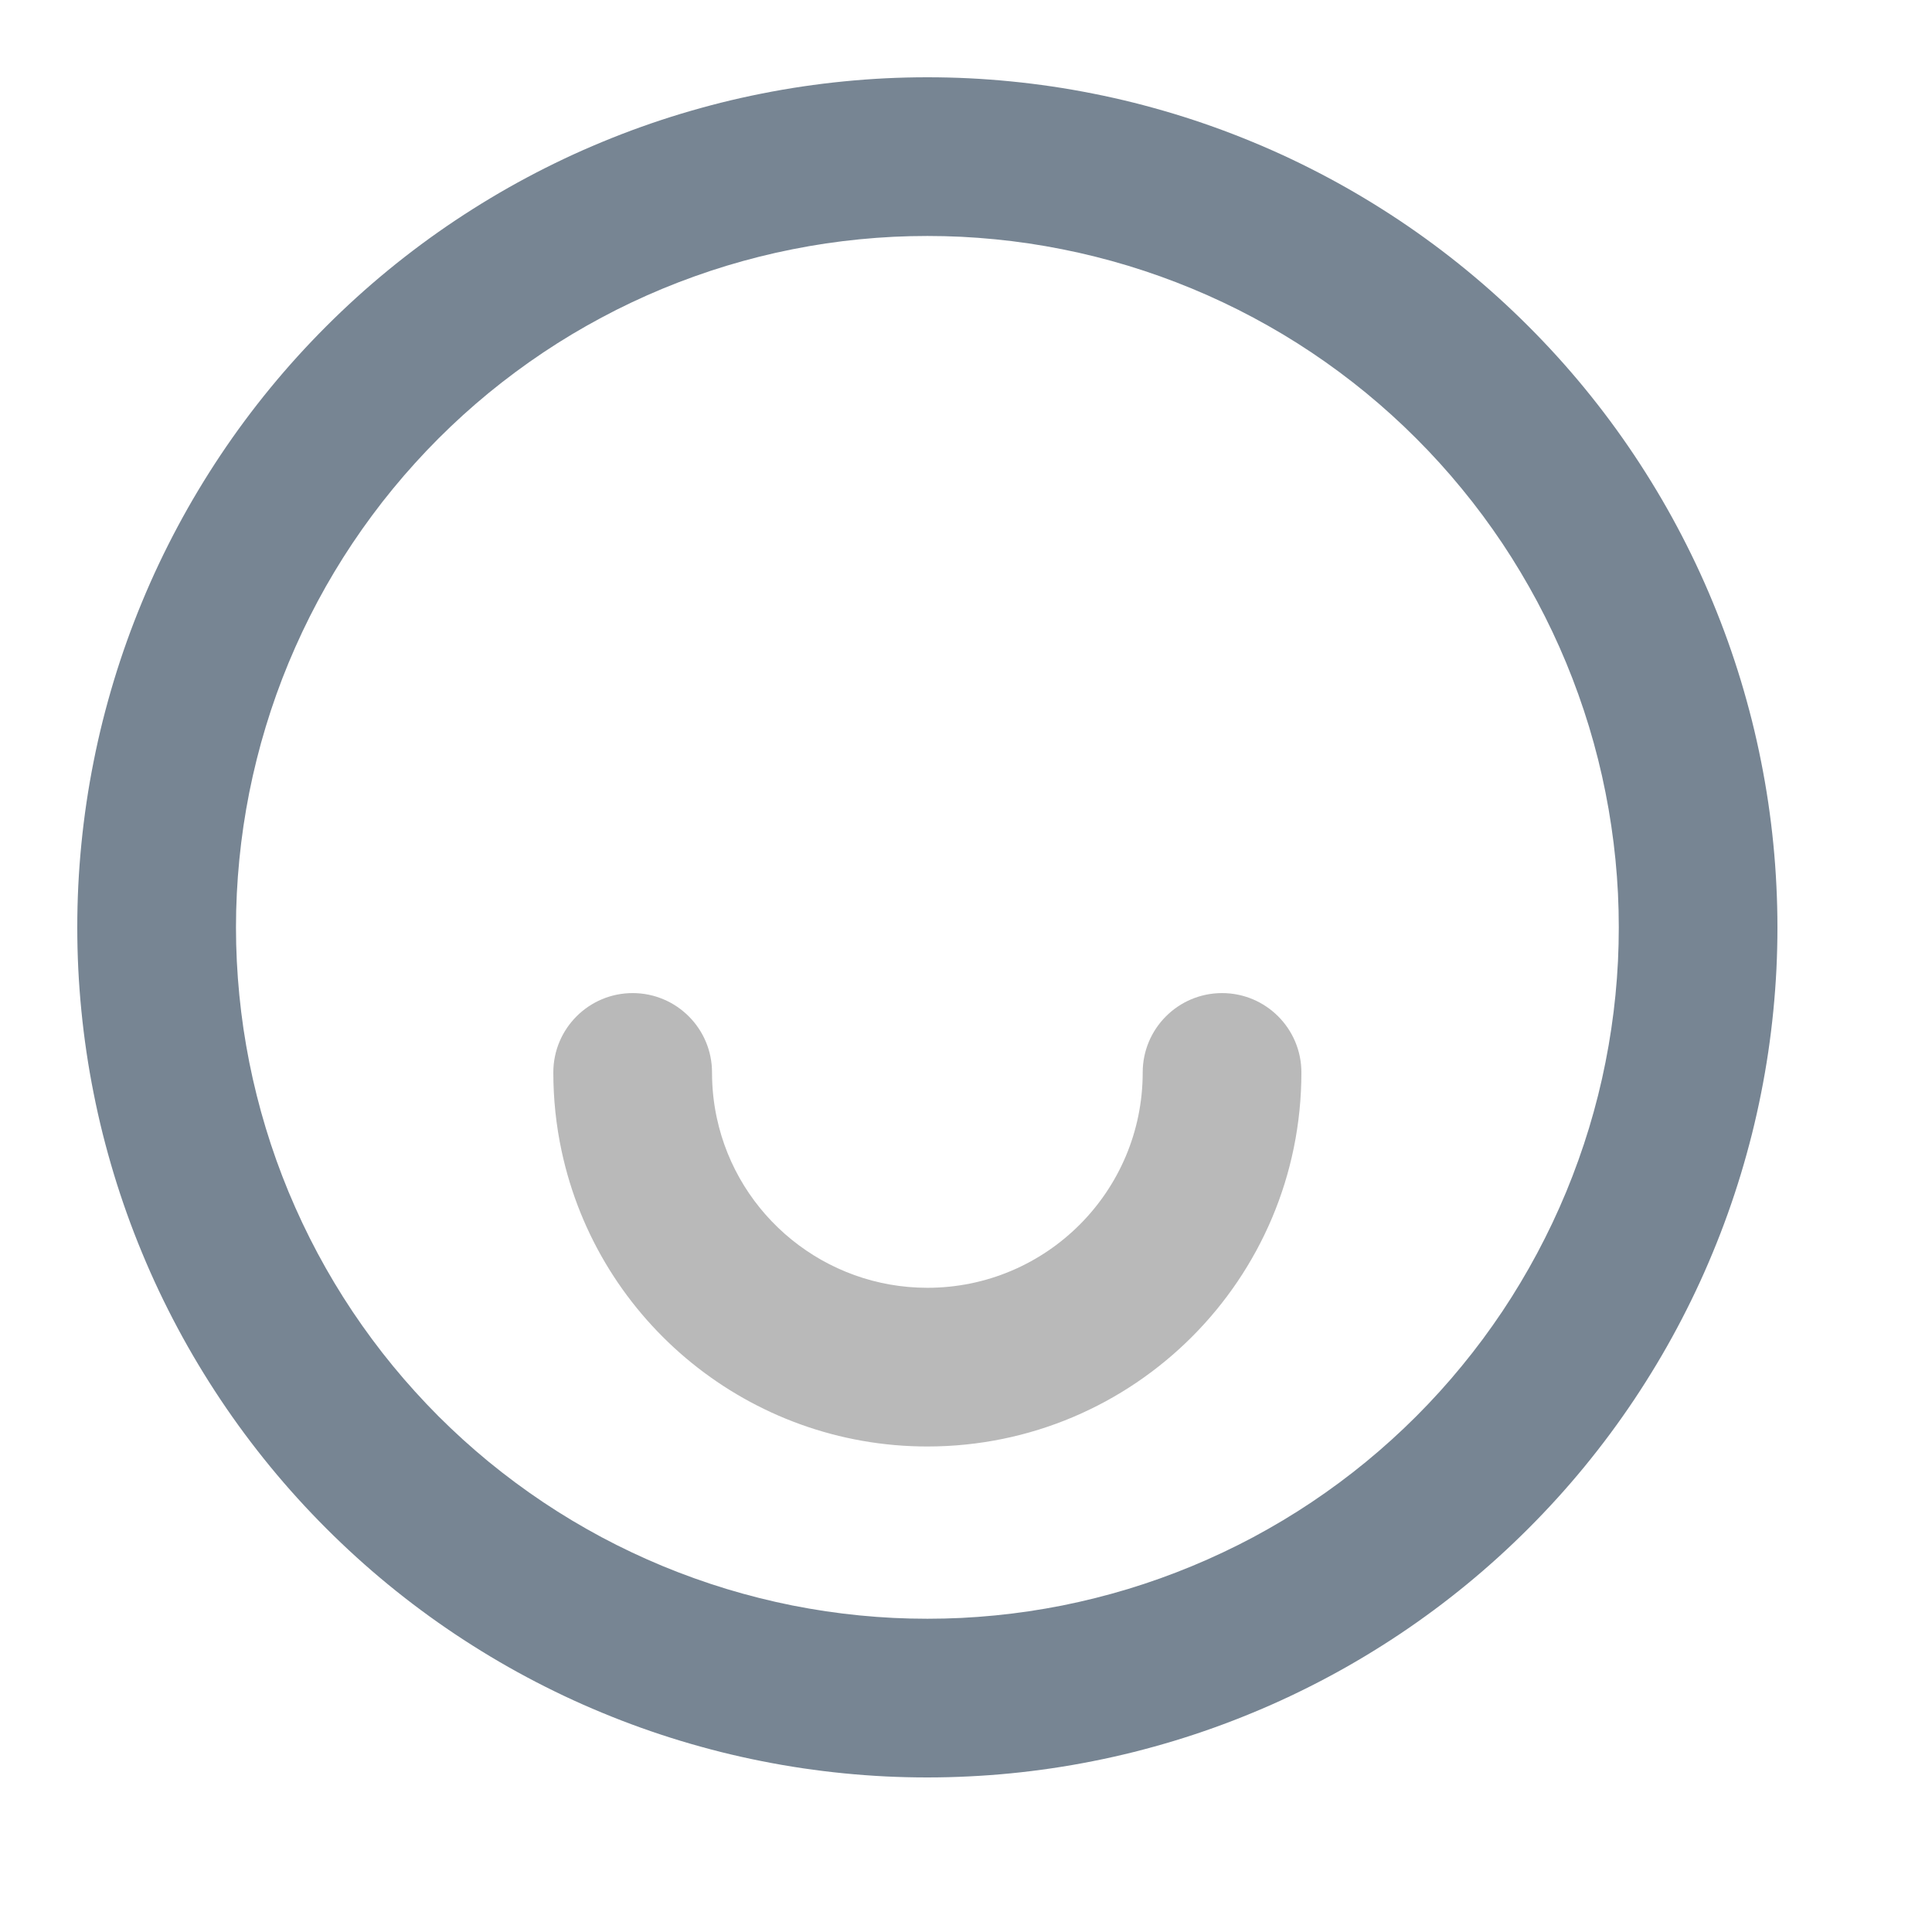
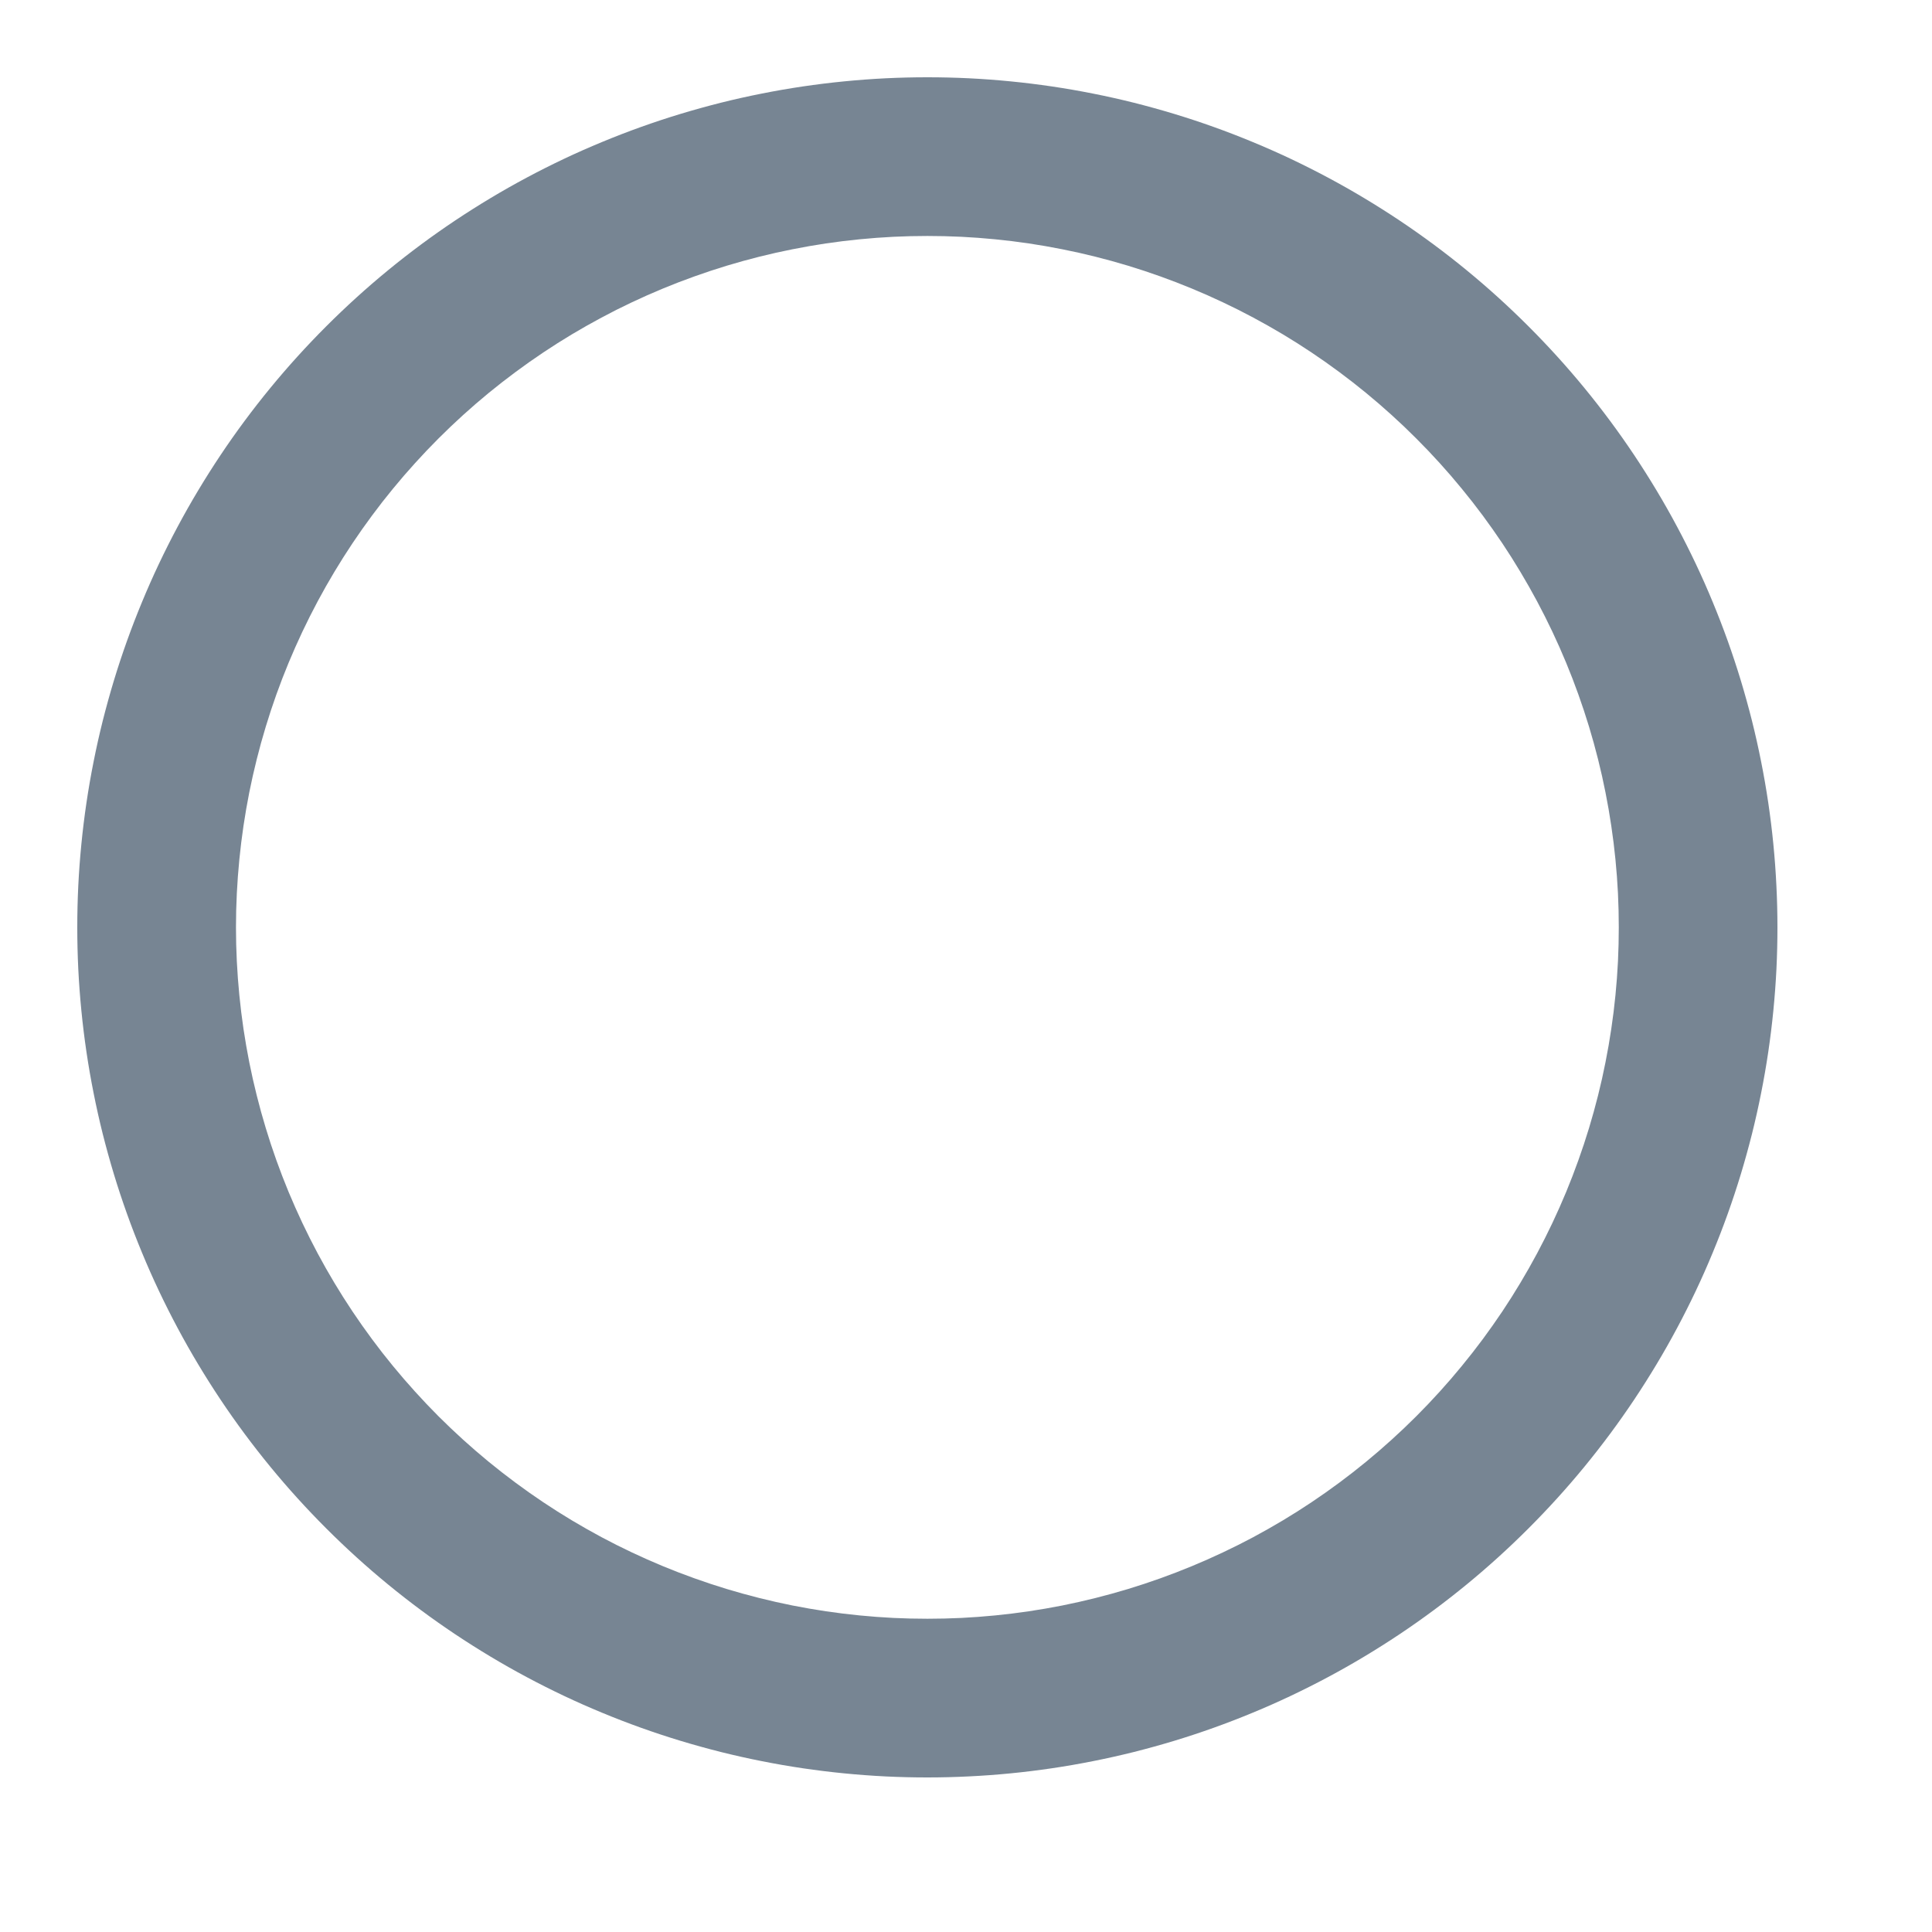
<svg xmlns="http://www.w3.org/2000/svg" fill="none" version="1.1" width="50" height="50" viewBox="0 0 50 50">
  <g>
    <g>
      <g>
        <path d="M24,46Q24.54,46,25.079,45.973Q25.619,45.947,26.156,45.894Q26.694,45.841,27.228,45.762Q27.762,45.683,28.292,45.577Q28.822,45.472,29.346,45.341Q29.869,45.209,30.386,45.053Q30.903,44.896,31.412,44.714Q31.92,44.532,32.419,44.325Q32.918,44.119,33.406,43.888Q33.894,43.657,34.371,43.402Q34.847,43.148,35.31,42.87Q35.773,42.592,36.223,42.292Q36.672,41.992,37.105,41.671Q37.539,41.349,37.957,41.006Q38.374,40.664,38.774,40.301Q39.174,39.938,39.556,39.556Q39.938,39.174,40.301,38.774Q40.664,38.374,41.006,37.957Q41.349,37.539,41.671,37.105Q41.992,36.672,42.292,36.223Q42.592,35.773,42.87,35.31Q43.148,34.847,43.402,34.371Q43.657,33.894,43.888,33.406Q44.119,32.918,44.325,32.419Q44.532,31.92,44.714,31.412Q44.896,30.903,45.053,30.386Q45.209,29.869,45.341,29.346Q45.472,28.822,45.577,28.292Q45.683,27.762,45.762,27.228Q45.841,26.694,45.894,26.156Q45.947,25.619,45.974,25.079Q46,24.54,46,24Q46,23.46,45.973,22.921Q45.947,22.381,45.894,21.844Q45.841,21.306,45.762,20.772Q45.683,20.238,45.577,19.708Q45.472,19.178,45.341,18.654Q45.209,18.131,45.053,17.614Q44.896,17.097,44.714,16.588Q44.532,16.08,44.325,15.581Q44.119,15.082,43.888,14.594Q43.657,14.106,43.402,13.629Q43.148,13.153,42.87,12.69Q42.592,12.227,42.292,11.777Q41.992,11.328,41.671,10.895Q41.349,10.461,41.006,10.043Q40.664,9.626,40.301,9.226Q39.938,8.826,39.556,8.444Q39.174,8.062,38.774,7.699Q38.374,7.336,37.957,6.994Q37.539,6.651,37.105,6.329Q36.672,6.008,36.223,5.708Q35.773,5.408,35.31,5.13Q34.847,4.852,34.371,4.598Q33.894,4.343,33.406,4.112Q32.918,3.881,32.419,3.675Q31.92,3.468,31.412,3.286Q30.903,3.104,30.386,2.947Q29.869,2.791,29.346,2.659Q28.822,2.528,28.292,2.423Q27.762,2.317,27.228,2.238Q26.694,2.159,26.156,2.106Q25.619,2.053,25.079,2.026Q24.54,2,24,2Q23.46,2,22.921,2.026Q22.381,2.053,21.844,2.106Q21.306,2.159,20.772,2.238Q20.238,2.317,19.708,2.423Q19.178,2.528,18.654,2.659Q18.131,2.791,17.614,2.947Q17.097,3.104,16.588,3.286Q16.08,3.468,15.581,3.675Q15.082,3.881,14.594,4.112Q14.106,4.343,13.629,4.598Q13.153,4.852,12.69,5.13Q12.227,5.408,11.777,5.708Q11.328,6.008,10.895,6.329Q10.461,6.651,10.043,6.994Q9.626,7.336,9.226,7.699Q8.826,8.062,8.444,8.444Q8.062,8.826,7.699,9.226Q7.336,9.626,6.994,10.043Q6.651,10.461,6.329,10.895Q6.008,11.328,5.708,11.777Q5.408,12.227,5.13,12.69Q4.852,13.153,4.598,13.629Q4.343,14.106,4.112,14.594Q3.881,15.082,3.675,15.581Q3.468,16.08,3.286,16.588Q3.104,17.097,2.947,17.614Q2.791,18.131,2.659,18.654Q2.528,19.178,2.423,19.708Q2.317,20.238,2.238,20.772Q2.159,21.306,2.106,21.844Q2.053,22.381,2.026,22.921Q2,23.46,2,24Q2,24.54,2.026,25.079Q2.053,25.619,2.106,26.156Q2.159,26.694,2.238,27.228Q2.317,27.762,2.423,28.292Q2.528,28.822,2.659,29.346Q2.791,29.869,2.947,30.386Q3.104,30.903,3.286,31.412Q3.468,31.92,3.675,32.419Q3.881,32.918,4.112,33.406Q4.343,33.894,4.598,34.371Q4.852,34.847,5.13,35.31Q5.408,35.773,5.708,36.223Q6.008,36.672,6.329,37.105Q6.651,37.539,6.994,37.957Q7.336,38.374,7.699,38.774Q8.062,39.174,8.444,39.556Q8.826,39.938,9.226,40.301Q9.626,40.664,10.043,41.006Q10.461,41.349,10.895,41.671Q11.328,41.992,11.777,42.292Q12.227,42.592,12.69,42.87Q13.153,43.148,13.629,43.402Q14.106,43.657,14.594,43.888Q15.082,44.119,15.581,44.325Q16.08,44.532,16.588,44.714Q17.097,44.896,17.614,45.053Q18.131,45.209,18.654,45.341Q19.178,45.472,19.708,45.577Q20.238,45.683,20.772,45.762Q21.306,45.841,21.844,45.894Q22.381,45.947,22.921,45.974Q23.46,46,24,46ZM24.001,41.893Q24.44,41.893,24.879,41.872Q25.317,41.85,25.755,41.807Q26.192,41.764,26.626,41.7Q27.061,41.635,27.492,41.55Q27.922,41.464,28.348,41.357Q28.775,41.25,29.195,41.123Q29.615,40.995,30.029,40.847Q30.442,40.699,30.848,40.531Q31.254,40.363,31.651,40.175Q32.048,39.988,32.436,39.781Q32.823,39.573,33.2,39.348Q33.577,39.122,33.942,38.878Q34.307,38.634,34.66,38.372Q35.013,38.11,35.352,37.832Q35.692,37.553,36.017,37.258Q36.343,36.963,36.653,36.653Q36.964,36.342,37.259,36.016Q37.554,35.691,37.832,35.351Q38.111,35.012,38.373,34.659Q38.634,34.306,38.879,33.941Q39.123,33.576,39.348,33.199Q39.574,32.822,39.781,32.435Q39.988,32.047,40.176,31.65Q40.364,31.253,40.532,30.848Q40.7,30.442,40.848,30.028Q40.996,29.615,41.124,29.194Q41.251,28.774,41.358,28.348Q41.465,27.922,41.55,27.491Q41.636,27.06,41.7,26.626Q41.765,26.191,41.808,25.754Q41.851,25.317,41.873,24.878Q41.894,24.439,41.894,24Q41.894,23.561,41.873,23.122Q41.851,22.683,41.808,22.246Q41.765,21.809,41.7,21.375Q41.636,20.94,41.55,20.509Q41.465,20.078,41.358,19.652Q41.251,19.226,41.124,18.806Q40.996,18.386,40.848,17.972Q40.7,17.558,40.532,17.153Q40.364,16.747,40.176,16.35Q39.988,15.953,39.781,15.565Q39.574,15.178,39.348,14.801Q39.123,14.424,38.879,14.059Q38.634,13.694,38.373,13.341Q38.111,12.988,37.832,12.649Q37.554,12.309,37.259,11.984Q36.964,11.658,36.653,11.348Q36.343,11.037,36.017,10.742Q35.692,10.447,35.352,10.168Q35.013,9.89,34.66,9.628Q34.307,9.366,33.942,9.122Q33.577,8.878,33.2,8.652Q32.823,8.427,32.436,8.22Q32.048,8.012,31.651,7.825Q31.254,7.637,30.848,7.469Q30.442,7.301,30.029,7.153Q29.615,7.005,29.195,6.877Q28.775,6.75,28.348,6.643Q27.922,6.536,27.492,6.451Q27.061,6.365,26.626,6.3Q26.192,6.236,25.755,6.193Q25.317,6.15,24.879,6.128Q24.44,6.107,24.001,6.107Q23.561,6.107,23.123,6.128Q22.684,6.15,22.247,6.193Q21.81,6.236,21.375,6.3Q20.941,6.365,20.51,6.451Q20.079,6.536,19.653,6.643Q19.227,6.75,18.807,6.877Q18.386,7.005,17.973,7.153Q17.559,7.301,17.153,7.469Q16.747,7.637,16.35,7.825Q15.953,8.012,15.566,8.22Q15.179,8.427,14.802,8.652Q14.425,8.878,14.06,9.122Q13.695,9.366,13.342,9.628Q12.989,9.89,12.649,10.168Q12.31,10.447,11.984,10.742Q11.659,11.037,11.348,11.348Q11.038,11.658,10.743,11.984Q10.448,12.309,10.169,12.649Q9.89,12.988,9.629,13.341Q9.367,13.694,9.123,14.059Q8.879,14.424,8.653,14.801Q8.427,15.178,8.22,15.565Q8.013,15.953,7.825,16.35Q7.638,16.747,7.469,17.153Q7.301,17.558,7.153,17.972Q7.005,18.386,6.878,18.806Q6.75,19.226,6.644,19.652Q6.537,20.078,6.451,20.509Q6.366,20.94,6.301,21.375Q6.237,21.809,6.194,22.246Q6.151,22.683,6.129,23.122Q6.107,23.561,6.107,24Q6.107,24.439,6.129,24.878Q6.151,25.317,6.194,25.754Q6.237,26.191,6.301,26.626Q6.366,27.06,6.451,27.491Q6.537,27.922,6.644,28.348Q6.75,28.774,6.878,29.194Q7.005,29.615,7.153,30.028Q7.301,30.442,7.469,30.848Q7.638,31.253,7.825,31.65Q8.013,32.047,8.22,32.435Q8.427,32.822,8.653,33.199Q8.879,33.576,9.123,33.941Q9.367,34.306,9.629,34.659Q9.89,35.012,10.169,35.351Q10.448,35.691,10.743,36.016Q11.038,36.342,11.348,36.653Q11.659,36.963,11.984,37.258Q12.31,37.553,12.649,37.832Q12.989,38.11,13.342,38.372Q13.695,38.634,14.06,38.878Q14.425,39.122,14.802,39.348Q15.179,39.573,15.566,39.781Q15.953,39.988,16.35,40.175Q16.747,40.363,17.153,40.531Q17.559,40.699,17.973,40.847Q18.386,40.995,18.807,41.123Q19.227,41.25,19.653,41.357Q20.079,41.464,20.51,41.55Q20.941,41.635,21.375,41.7Q21.81,41.764,22.247,41.807Q22.684,41.85,23.123,41.872Q23.561,41.893,24.001,41.893Z" fill-rule="evenodd" fill="#778593" fill-opacity="1" />
      </g>
      <g>
-         <path d="M31.627,25.701C32.761,25.701,33.68,26.621,33.68,27.755C33.68,33.101,29.346,37.435,24,37.435C19.412,37.435,15.481,34.219,14.534,29.786C14.392,29.122,14.32,28.443,14.32,27.755C14.32,26.621,15.239,25.701,16.373,25.701C17.507,25.701,18.427,26.621,18.427,27.755C18.427,28.154,18.468,28.546,18.55,28.927C19.094,31.475,21.359,33.328,24,33.328C27.078,33.328,29.573,30.833,29.573,27.755C29.573,26.621,30.493,25.701,31.627,25.701Z" fill="#B9B9B9" fill-opacity="1" />
-       </g>
+         </g>
    </g>
  </g>
</svg>